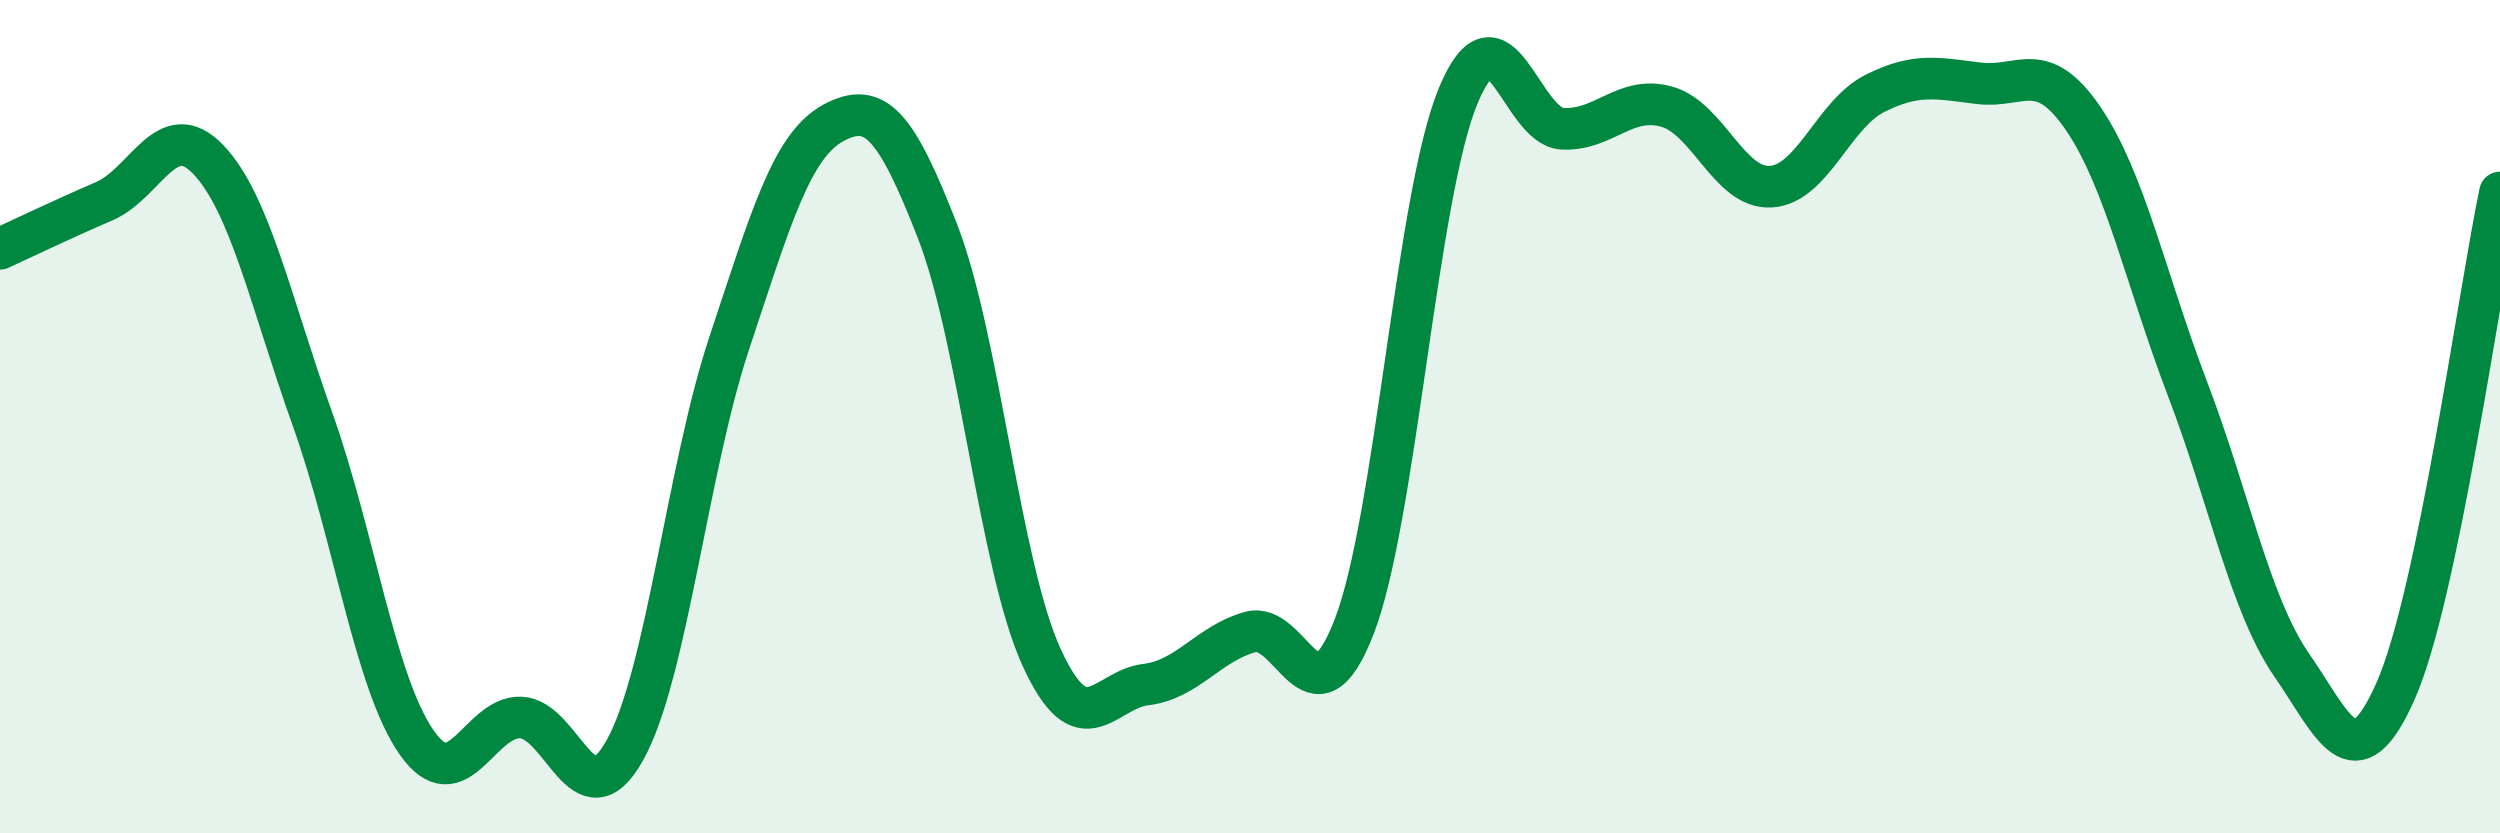
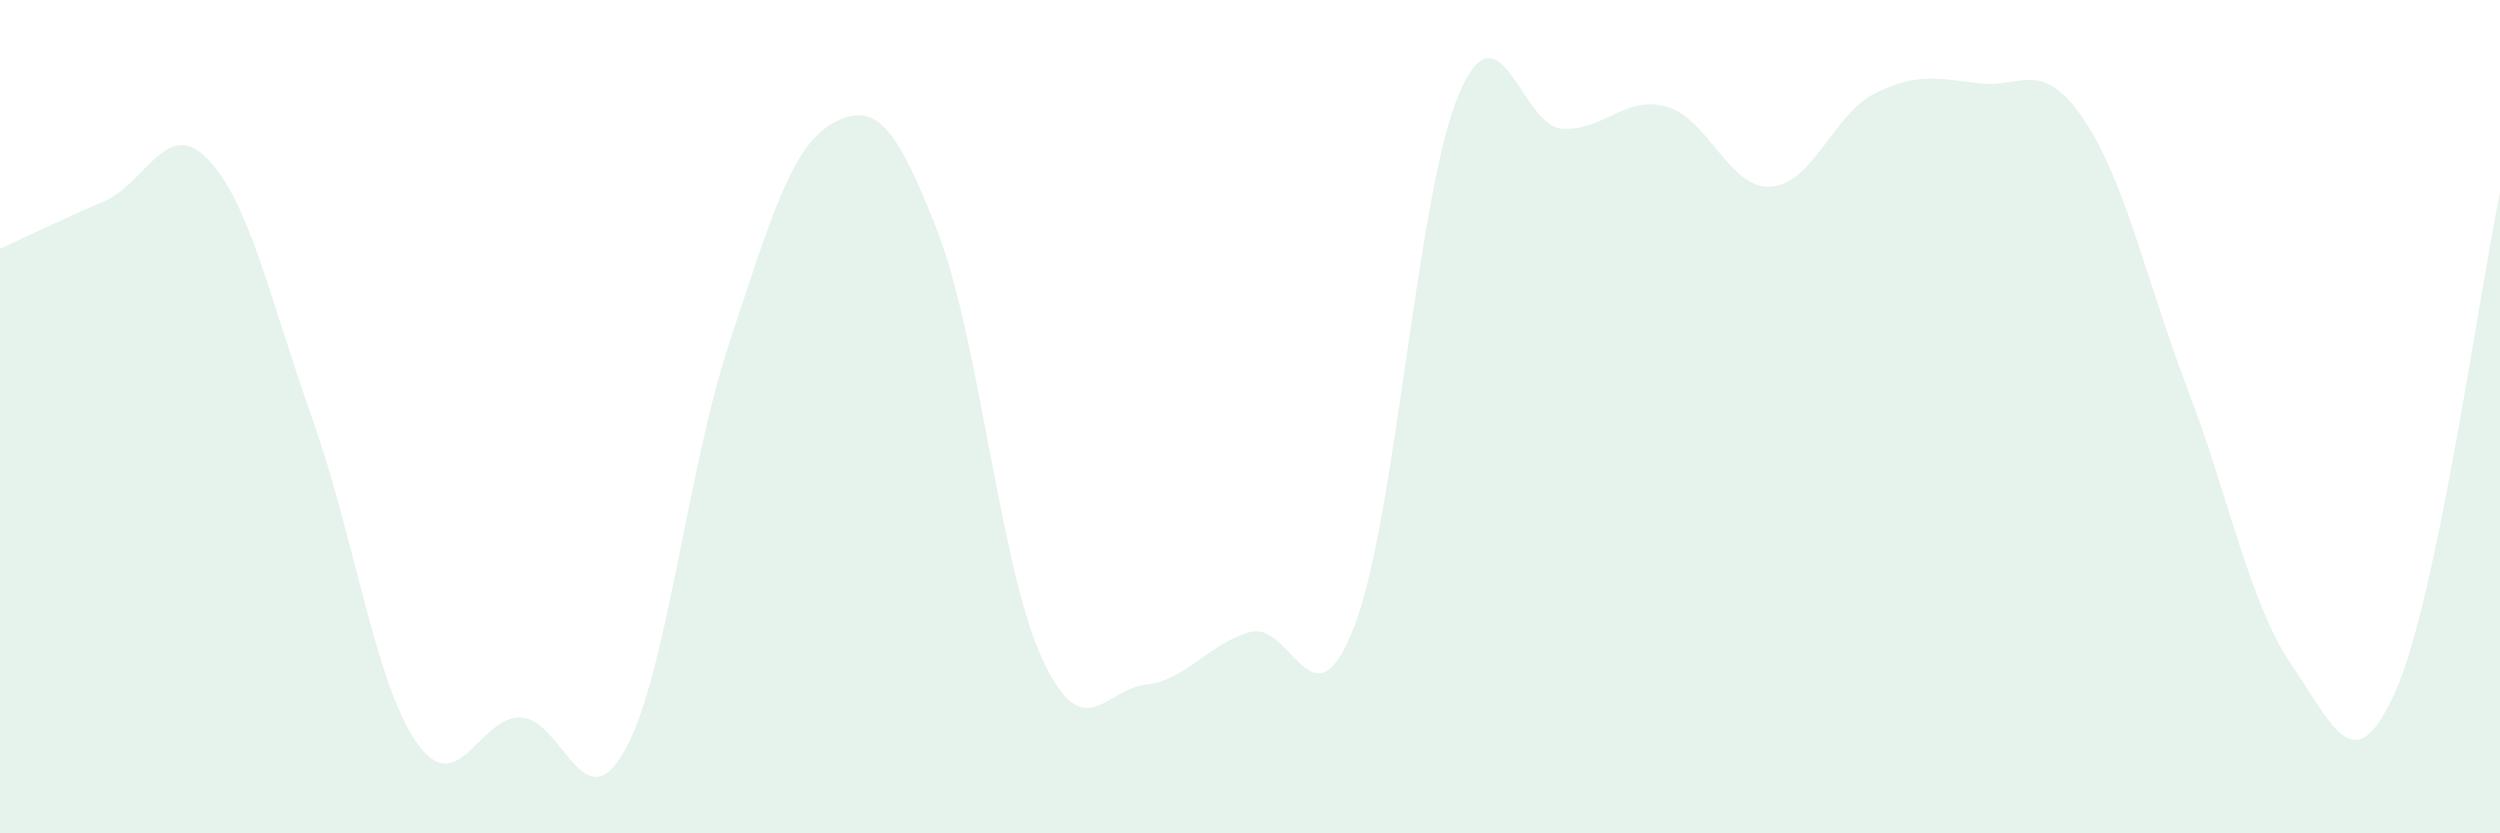
<svg xmlns="http://www.w3.org/2000/svg" width="60" height="20" viewBox="0 0 60 20">
  <path d="M 0,5.97 C 0.5,5.74 1.5,5.26 2.5,4.83 C 3.5,4.4 4,2.78 5,3.83 C 6,4.88 6.5,7.26 7.5,10.06 C 8.5,12.86 9,16.39 10,17.82 C 11,19.25 11.5,17.18 12.5,17.22 C 13.5,17.26 14,19.8 15,18 C 16,16.2 16.5,11.25 17.5,8.24 C 18.5,5.23 19,3.49 20,2.95 C 21,2.41 21.5,2.98 22.5,5.55 C 23.5,8.12 24,13.6 25,15.78 C 26,17.96 26.5,16.55 27.5,16.43 C 28.5,16.31 29,15.45 30,15.17 C 31,14.89 31.5,17.62 32.5,15.04 C 33.5,12.46 34,4.68 35,2.29 C 36,-0.1 36.5,3.04 37.5,3.09 C 38.5,3.14 39,2.28 40,2.56 C 41,2.84 41.5,4.54 42.5,4.48 C 43.5,4.42 44,2.74 45,2.24 C 46,1.74 46.5,1.88 47.5,2 C 48.5,2.12 49,1.38 50,2.85 C 51,4.32 51.5,6.71 52.5,9.33 C 53.5,11.95 54,14.51 55,15.96 C 56,17.41 56.5,18.84 57.5,16.57 C 58.5,14.3 59.5,7.01 60,4.62L60 20L0 20Z" fill="#008740" opacity="0.1" stroke-linecap="round" stroke-linejoin="round" />
-   <path d="M 0,5.97 C 0.5,5.74 1.5,5.26 2.5,4.83 C 3.5,4.4 4,2.78 5,3.83 C 6,4.88 6.5,7.26 7.5,10.06 C 8.5,12.86 9,16.39 10,17.82 C 11,19.25 11.5,17.18 12.5,17.22 C 13.5,17.26 14,19.8 15,18 C 16,16.2 16.5,11.25 17.5,8.24 C 18.5,5.23 19,3.49 20,2.95 C 21,2.41 21.5,2.98 22.5,5.55 C 23.5,8.12 24,13.6 25,15.78 C 26,17.96 26.5,16.55 27.5,16.43 C 28.5,16.31 29,15.45 30,15.17 C 31,14.89 31.5,17.62 32.5,15.04 C 33.5,12.46 34,4.68 35,2.29 C 36,-0.1 36.5,3.04 37.5,3.09 C 38.5,3.14 39,2.28 40,2.56 C 41,2.84 41.5,4.54 42.5,4.48 C 43.5,4.42 44,2.74 45,2.24 C 46,1.74 46.5,1.88 47.5,2 C 48.5,2.12 49,1.38 50,2.85 C 51,4.32 51.5,6.71 52.5,9.33 C 53.5,11.95 54,14.51 55,15.96 C 56,17.41 56.5,18.84 57.5,16.57 C 58.5,14.3 59.5,7.01 60,4.62" stroke="#008740" stroke-width="1" fill="none" stroke-linecap="round" stroke-linejoin="round" />
</svg>